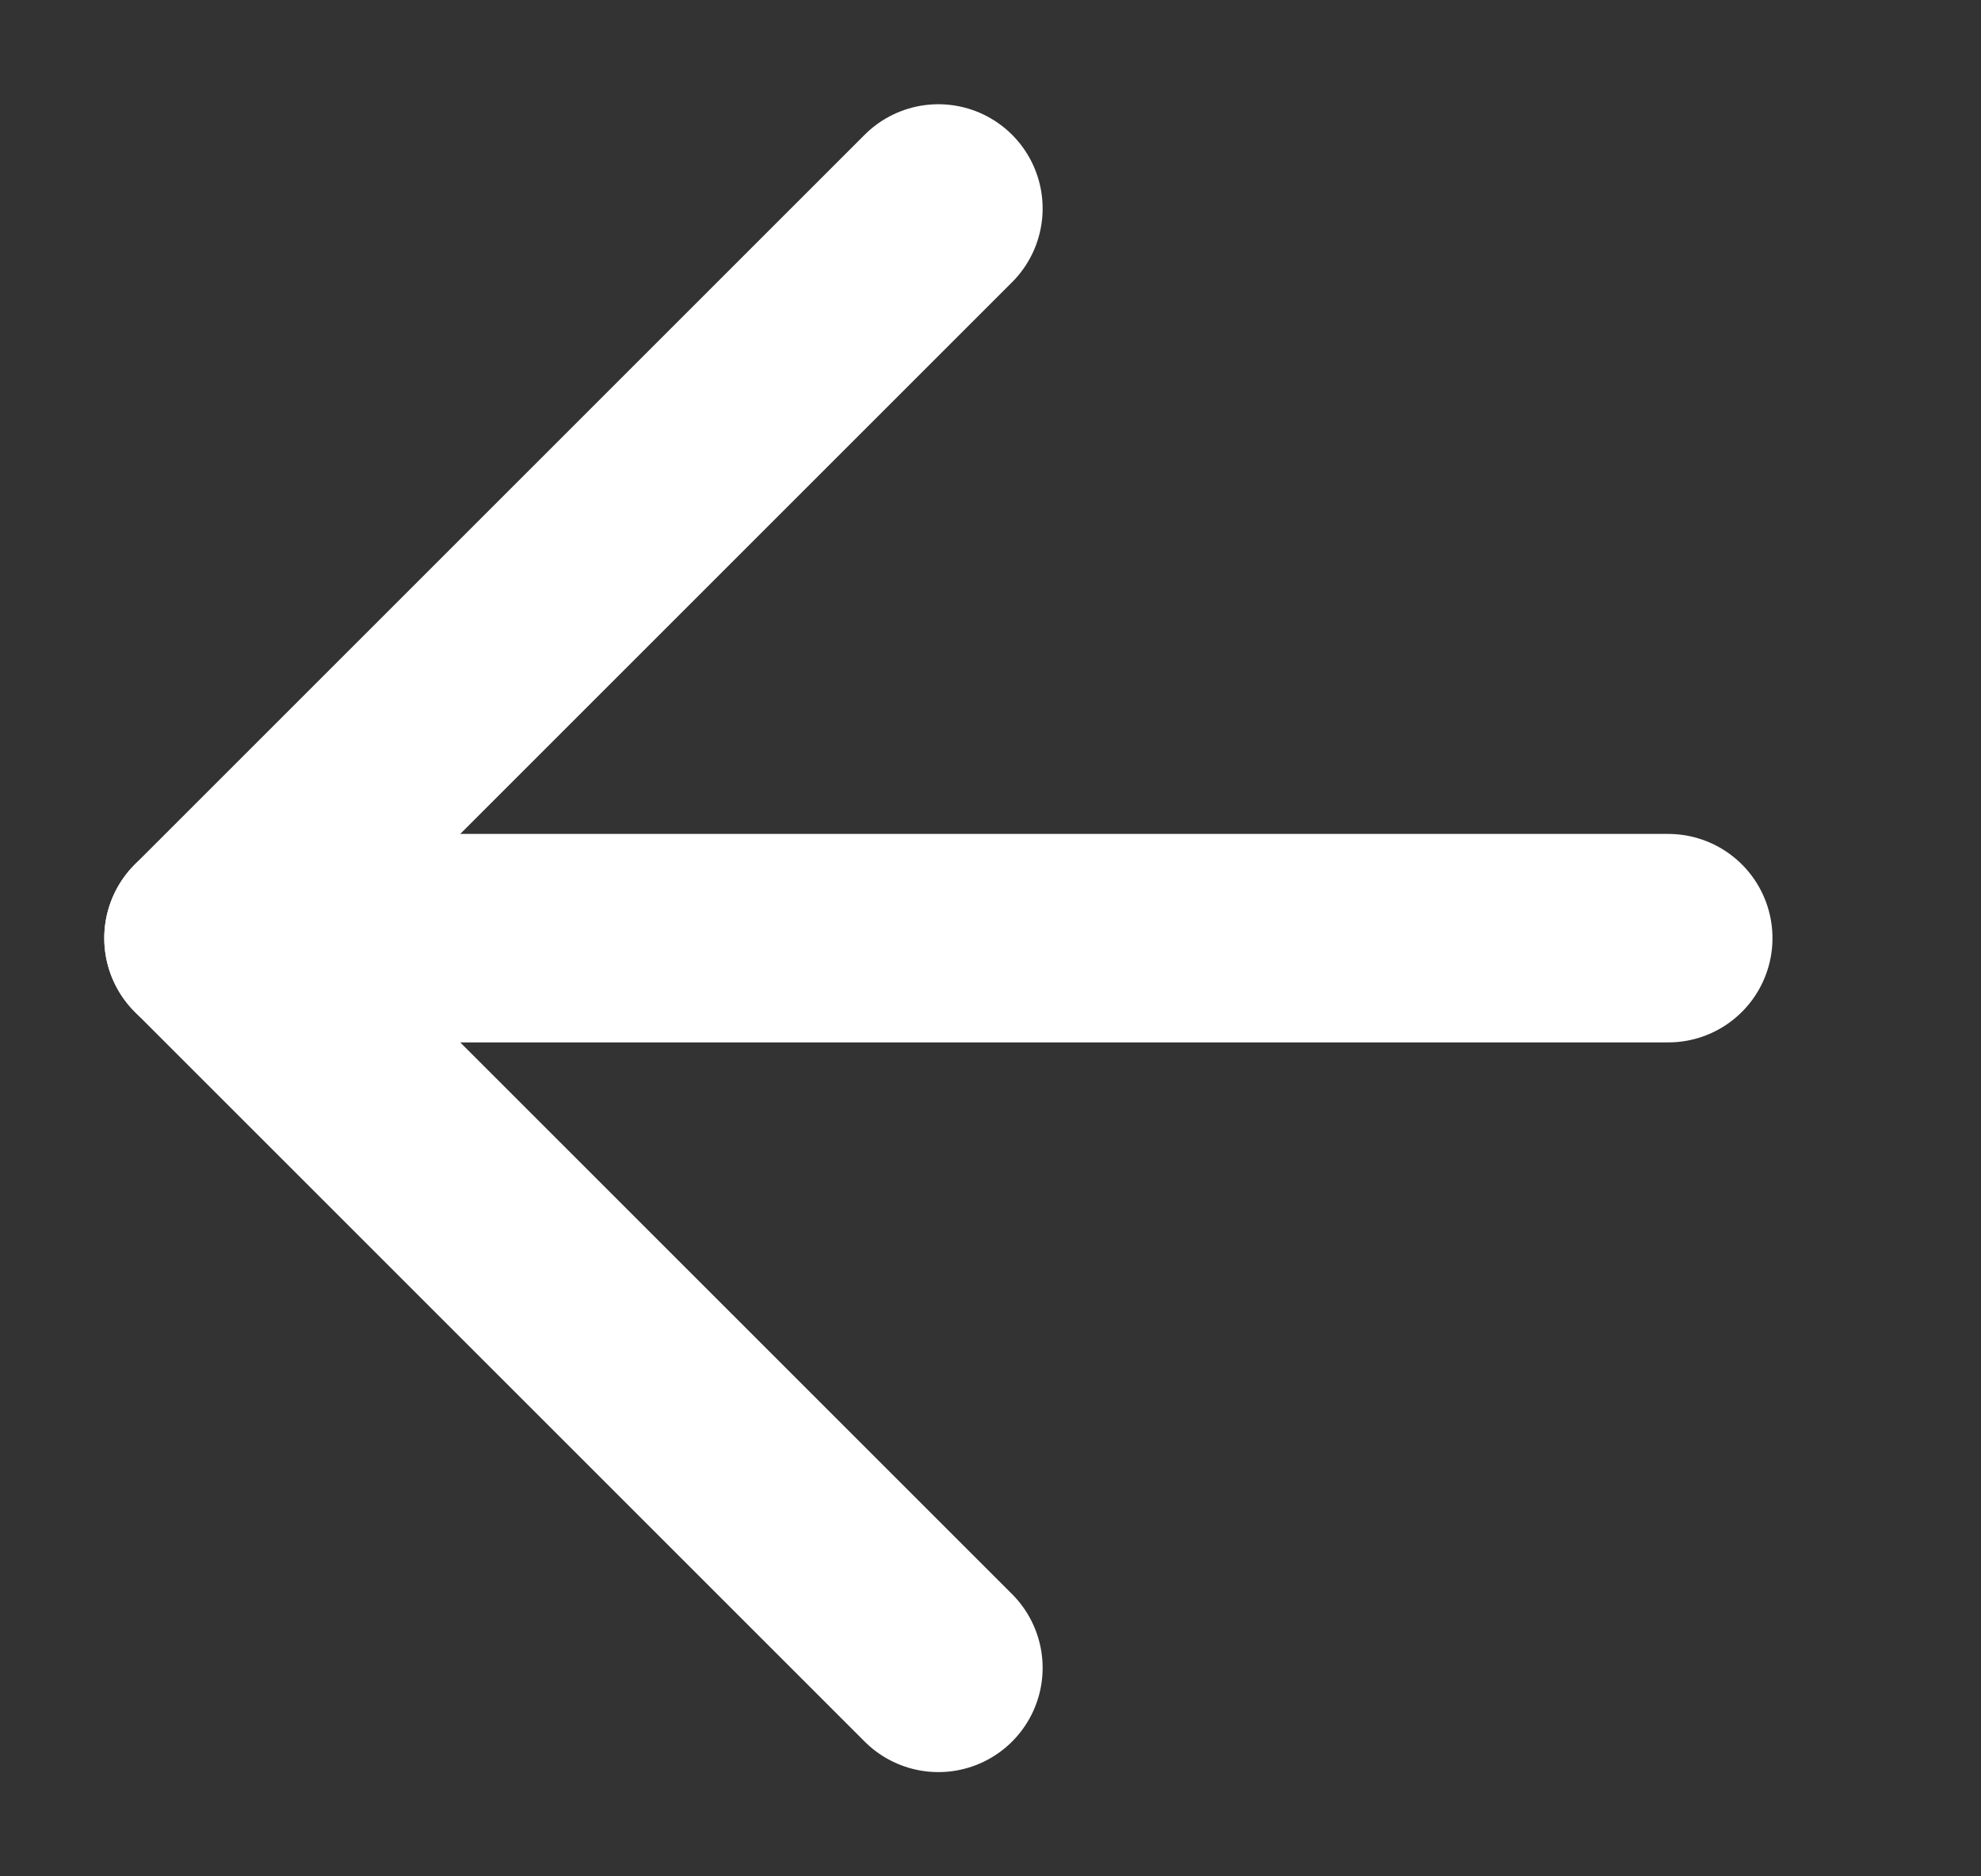
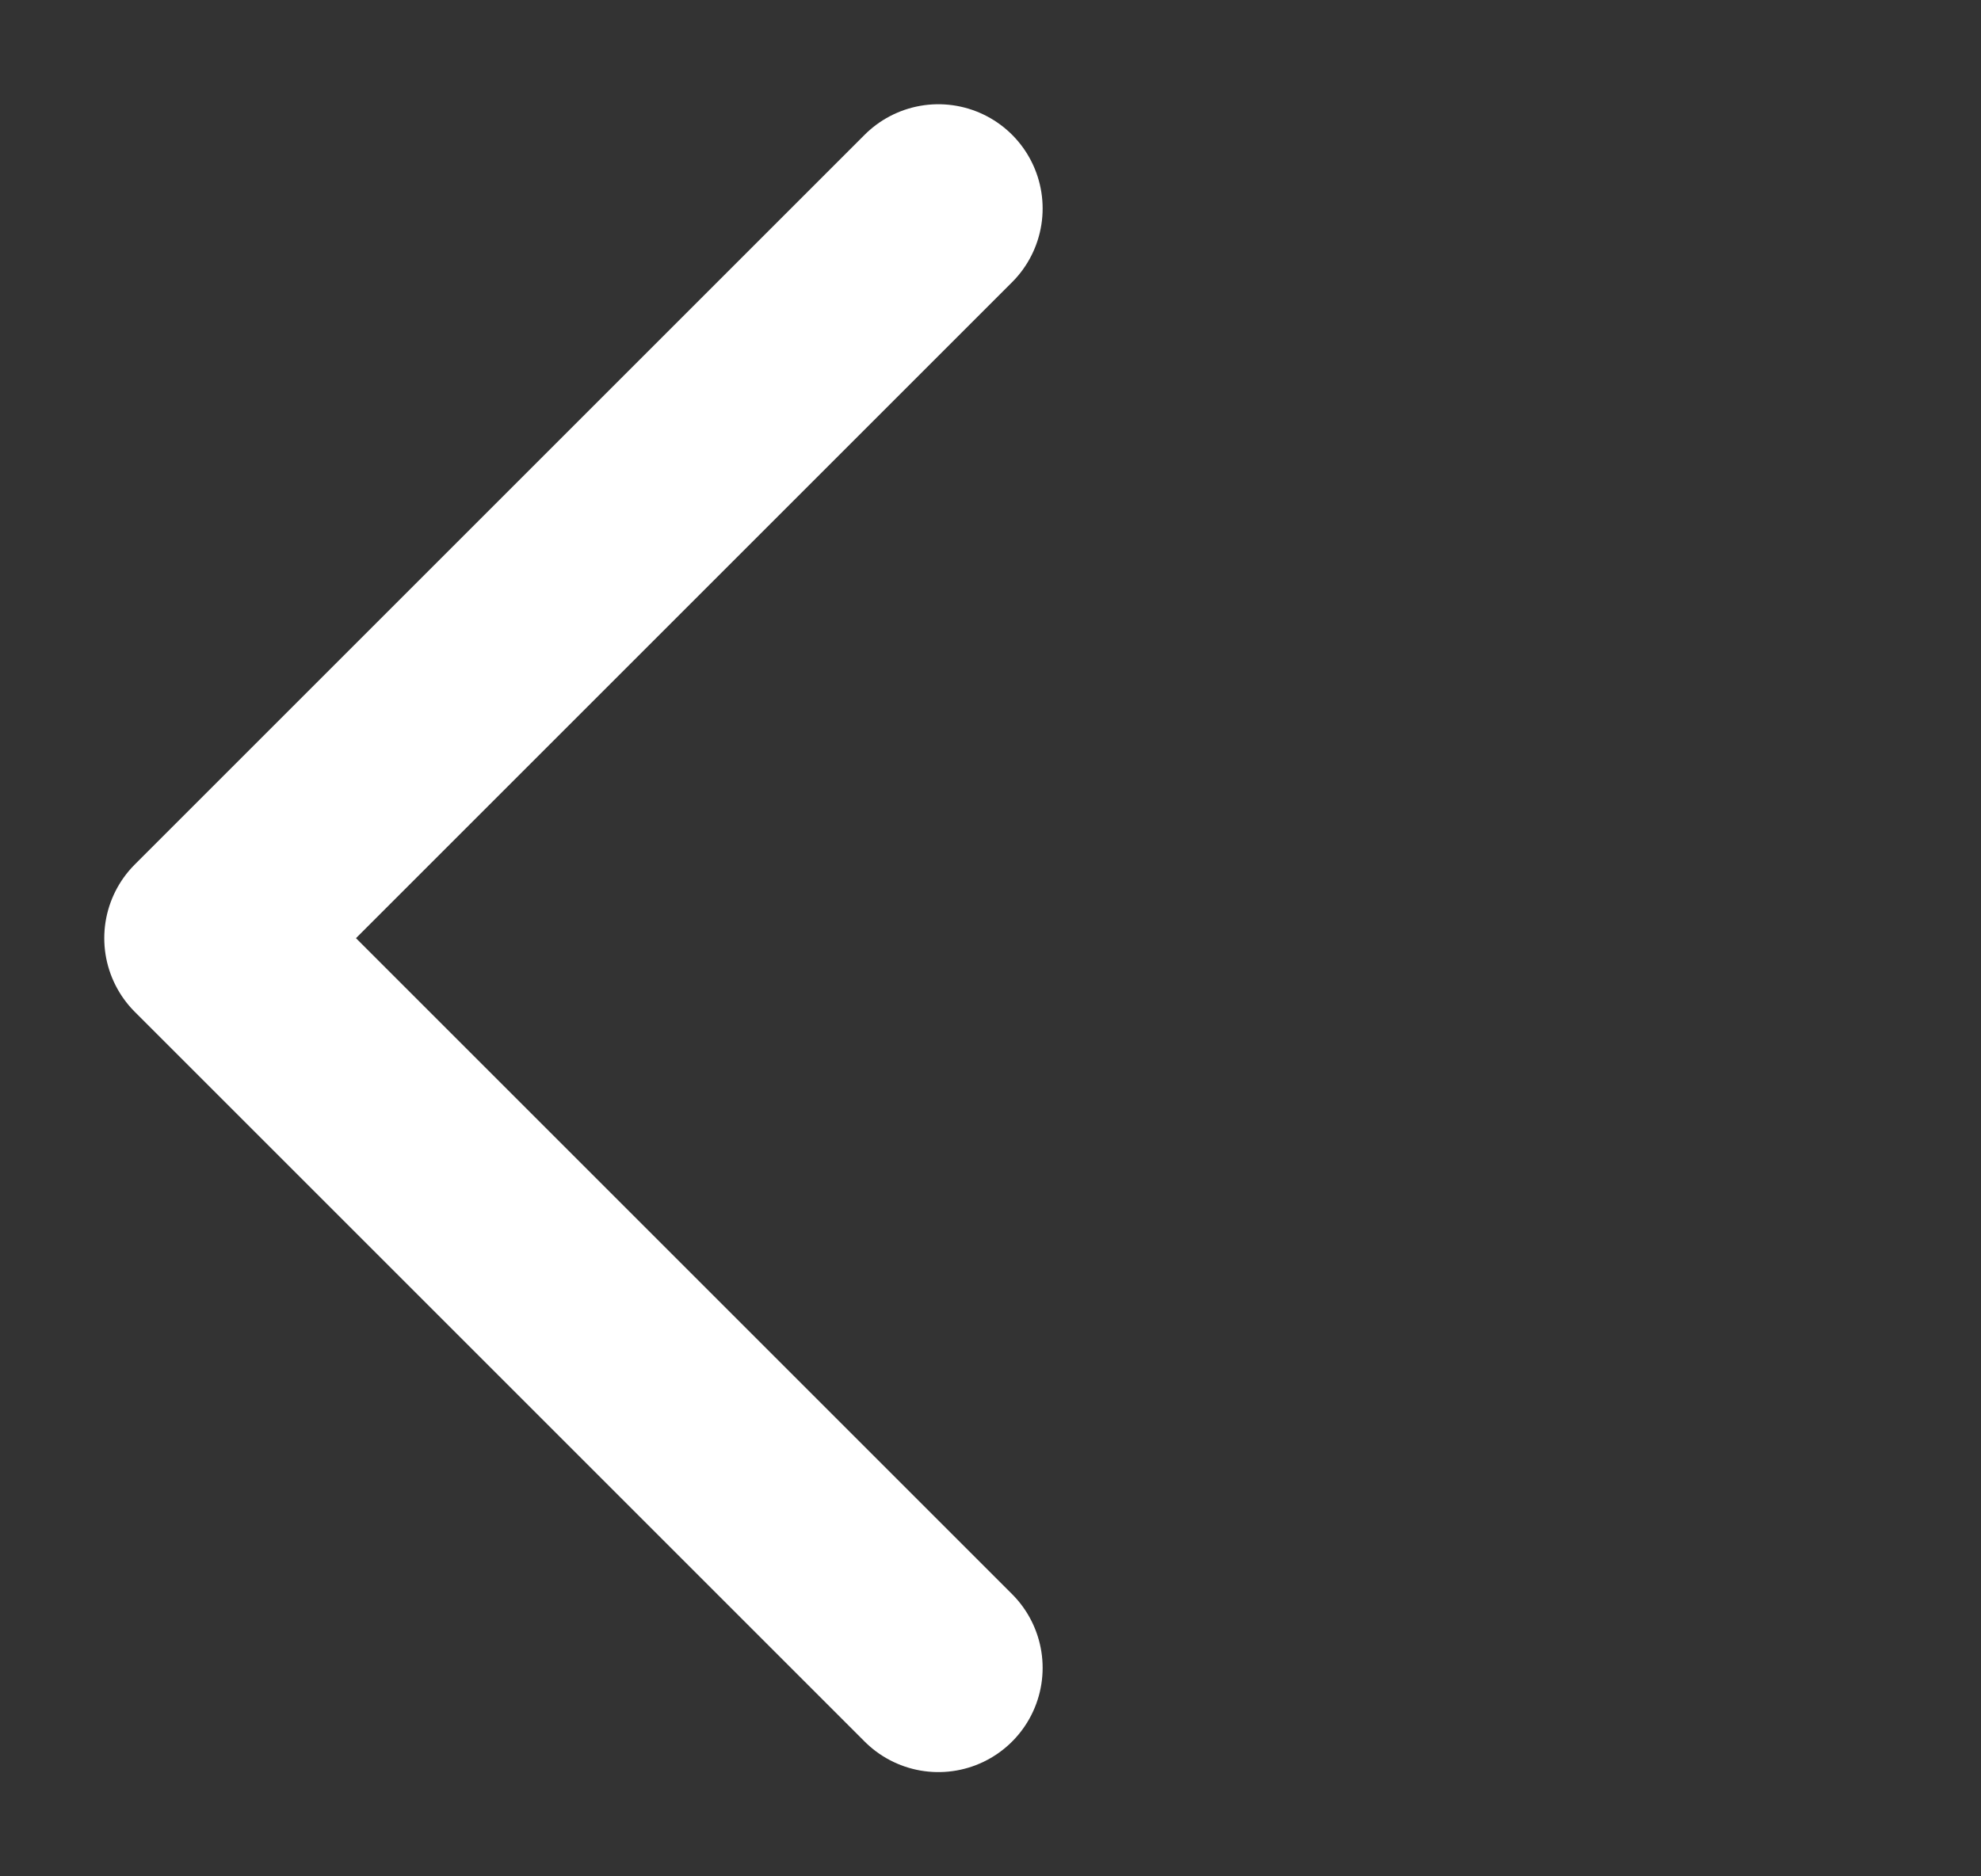
<svg xmlns="http://www.w3.org/2000/svg" width="19" height="18" viewBox="0 0 19 18" fill="none">
  <rect x="0" y="0" width="19" height="18" fill="#333333" stroke="none" />
-   <path d="M16 9L2 9" stroke="white" stroke-width="2" stroke-linecap="round" stroke-linejoin="round" />
  <path d="M9 16L2 9L9 2" stroke="white" stroke-width="2" stroke-linecap="round" stroke-linejoin="round" />
</svg>